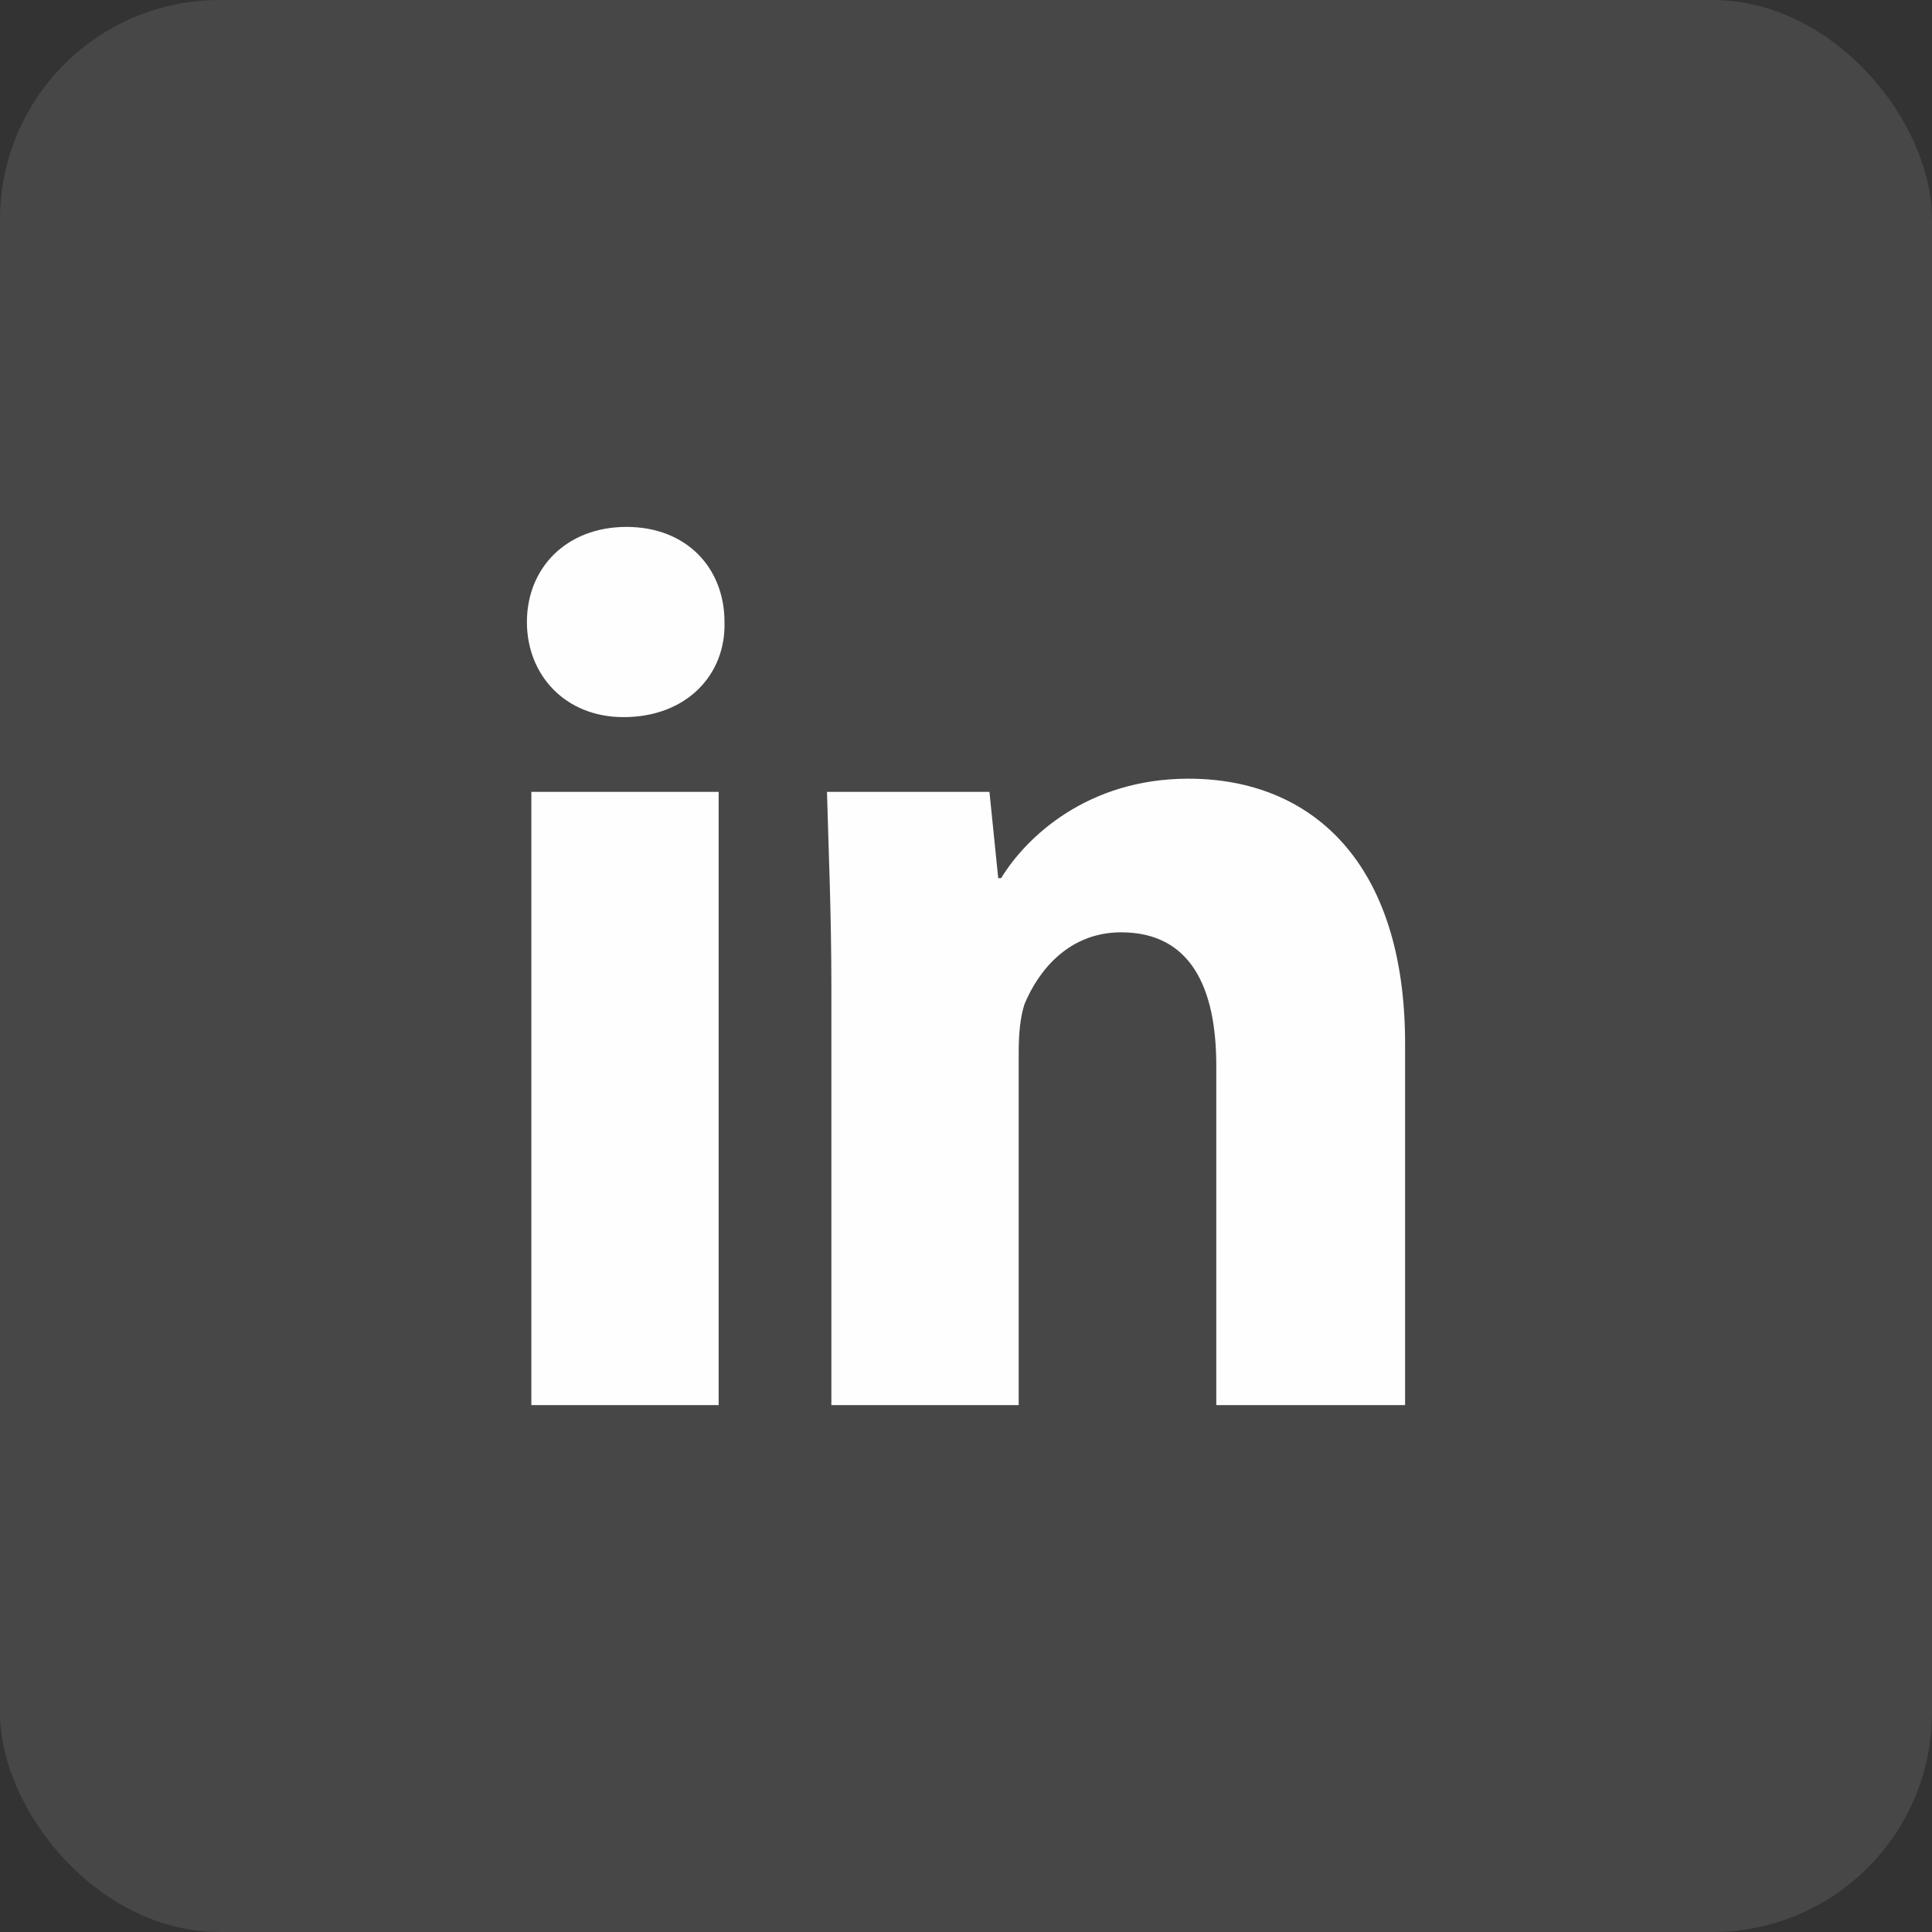
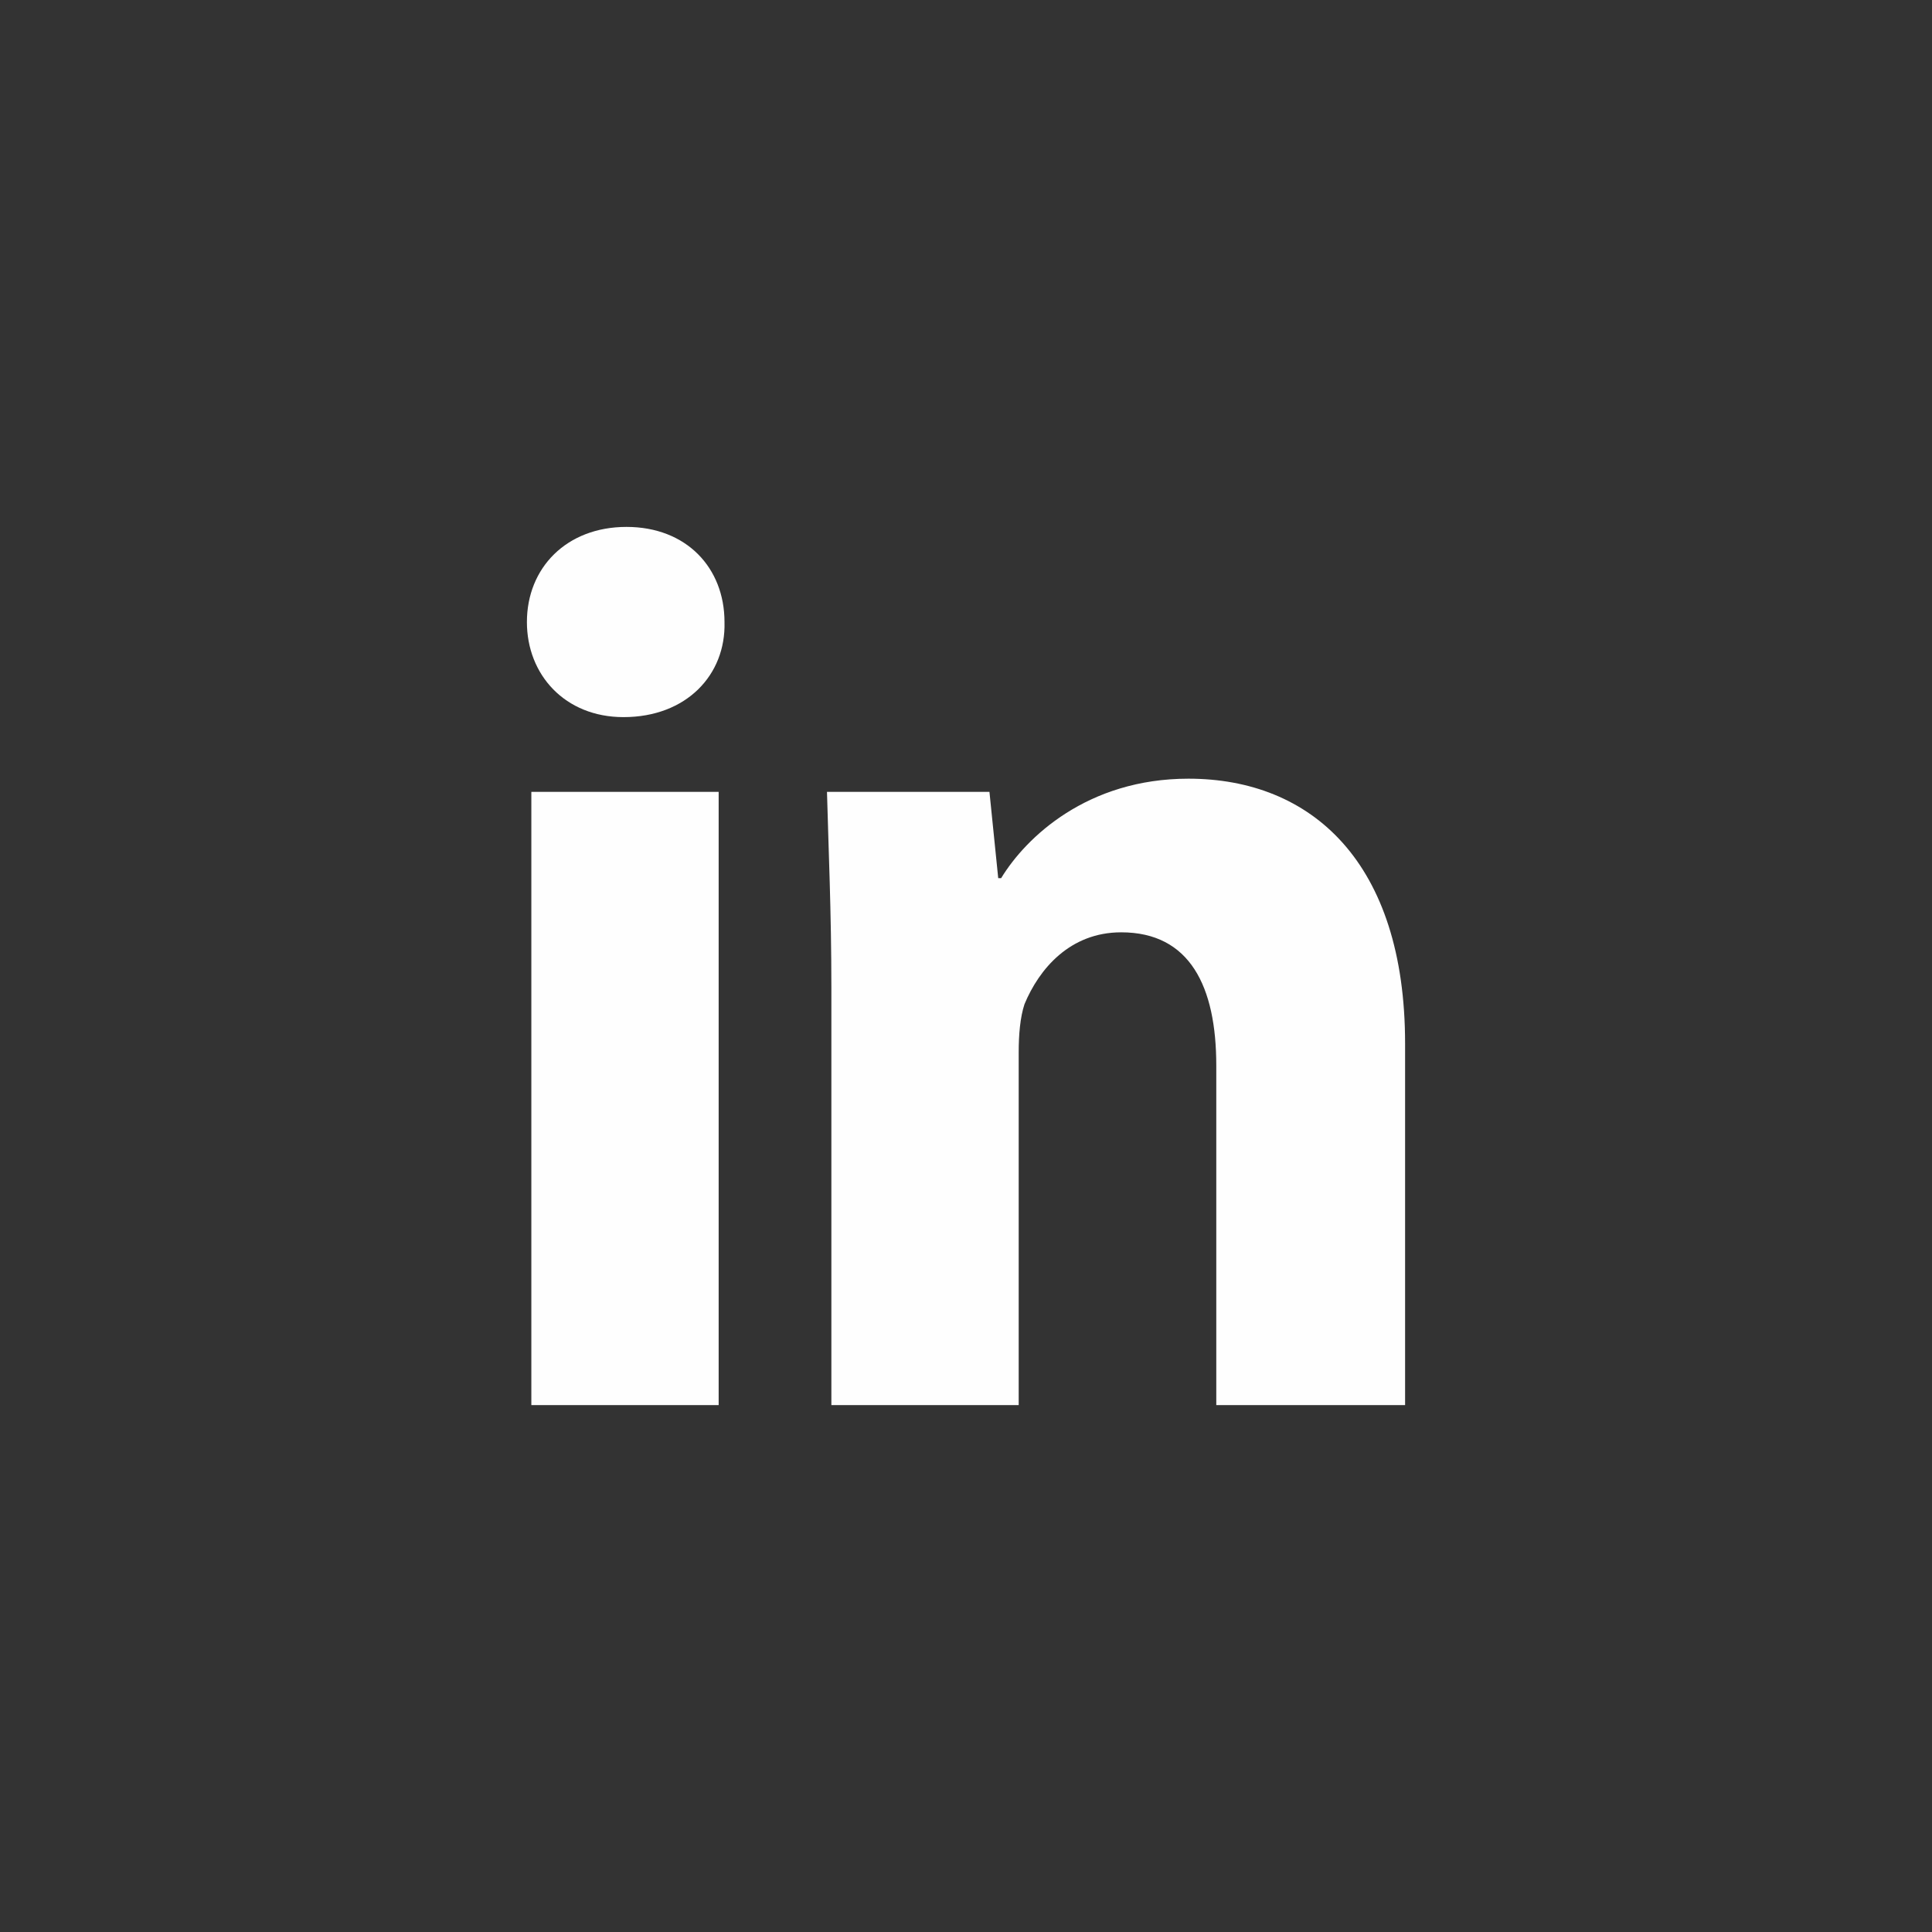
<svg xmlns="http://www.w3.org/2000/svg" width="44" height="44" viewBox="0 0 44 44" fill="none">
  <rect x="0" y="0" width="44" height="44" fill="#333333" stroke="none" />
-   <rect width="44" height="44" rx="5" fill="white" fill-opacity="0.1" />
  <path d="M14.268 12C12.901 12 12 12.933 12 14.167C12 15.367 12.867 16.332 14.2 16.332C15.634 16.332 16.534 15.367 16.5 14.167C16.5 12.933 15.634 12 14.268 12ZM27.066 17.734C24.766 17.734 23.367 19.067 22.8 20H22.734L22.534 18.034H18.834C18.867 19.3 18.934 20.767 18.934 22.5V32H23.2V23.966C23.2 23.566 23.233 23.167 23.333 22.867C23.666 22.067 24.367 21.233 25.534 21.233C27.1 21.233 27.7 22.467 27.7 24.267V32H32V23.767C32 19.634 29.866 17.734 27.066 17.734ZM12.101 18.034V32H16.367V18.034H12.101Z" fill="#FEFEFE" />
</svg>